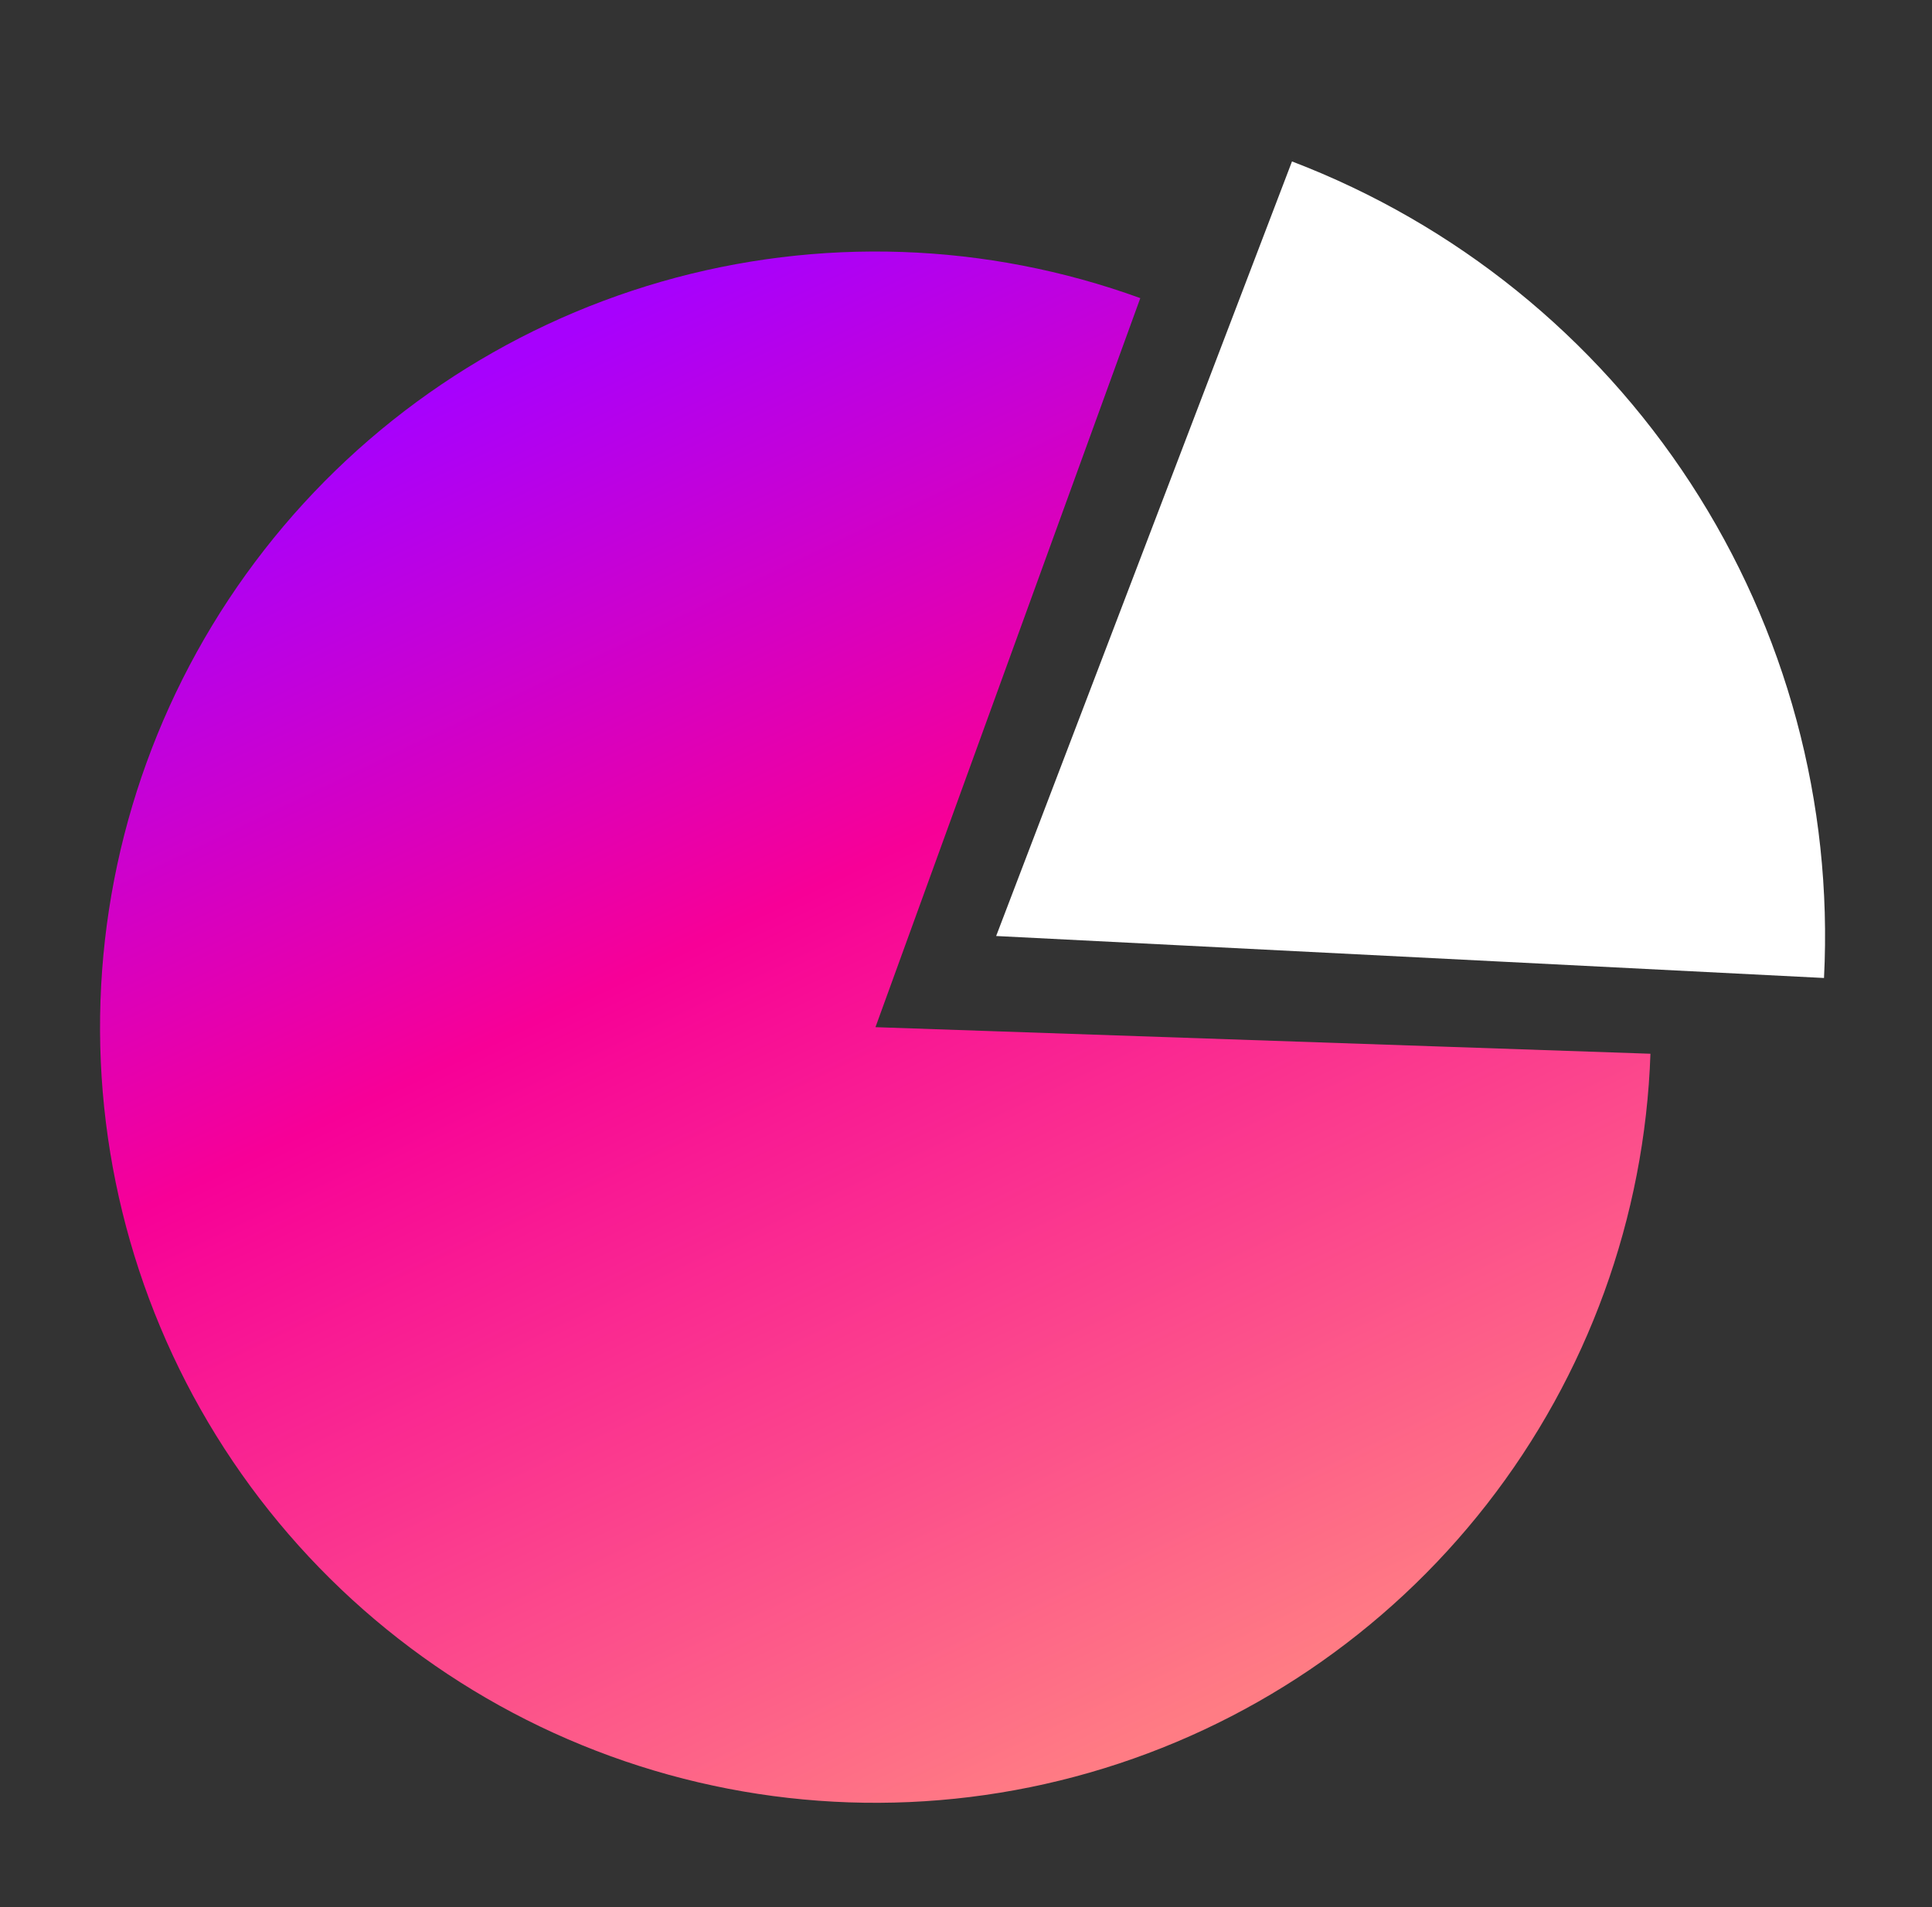
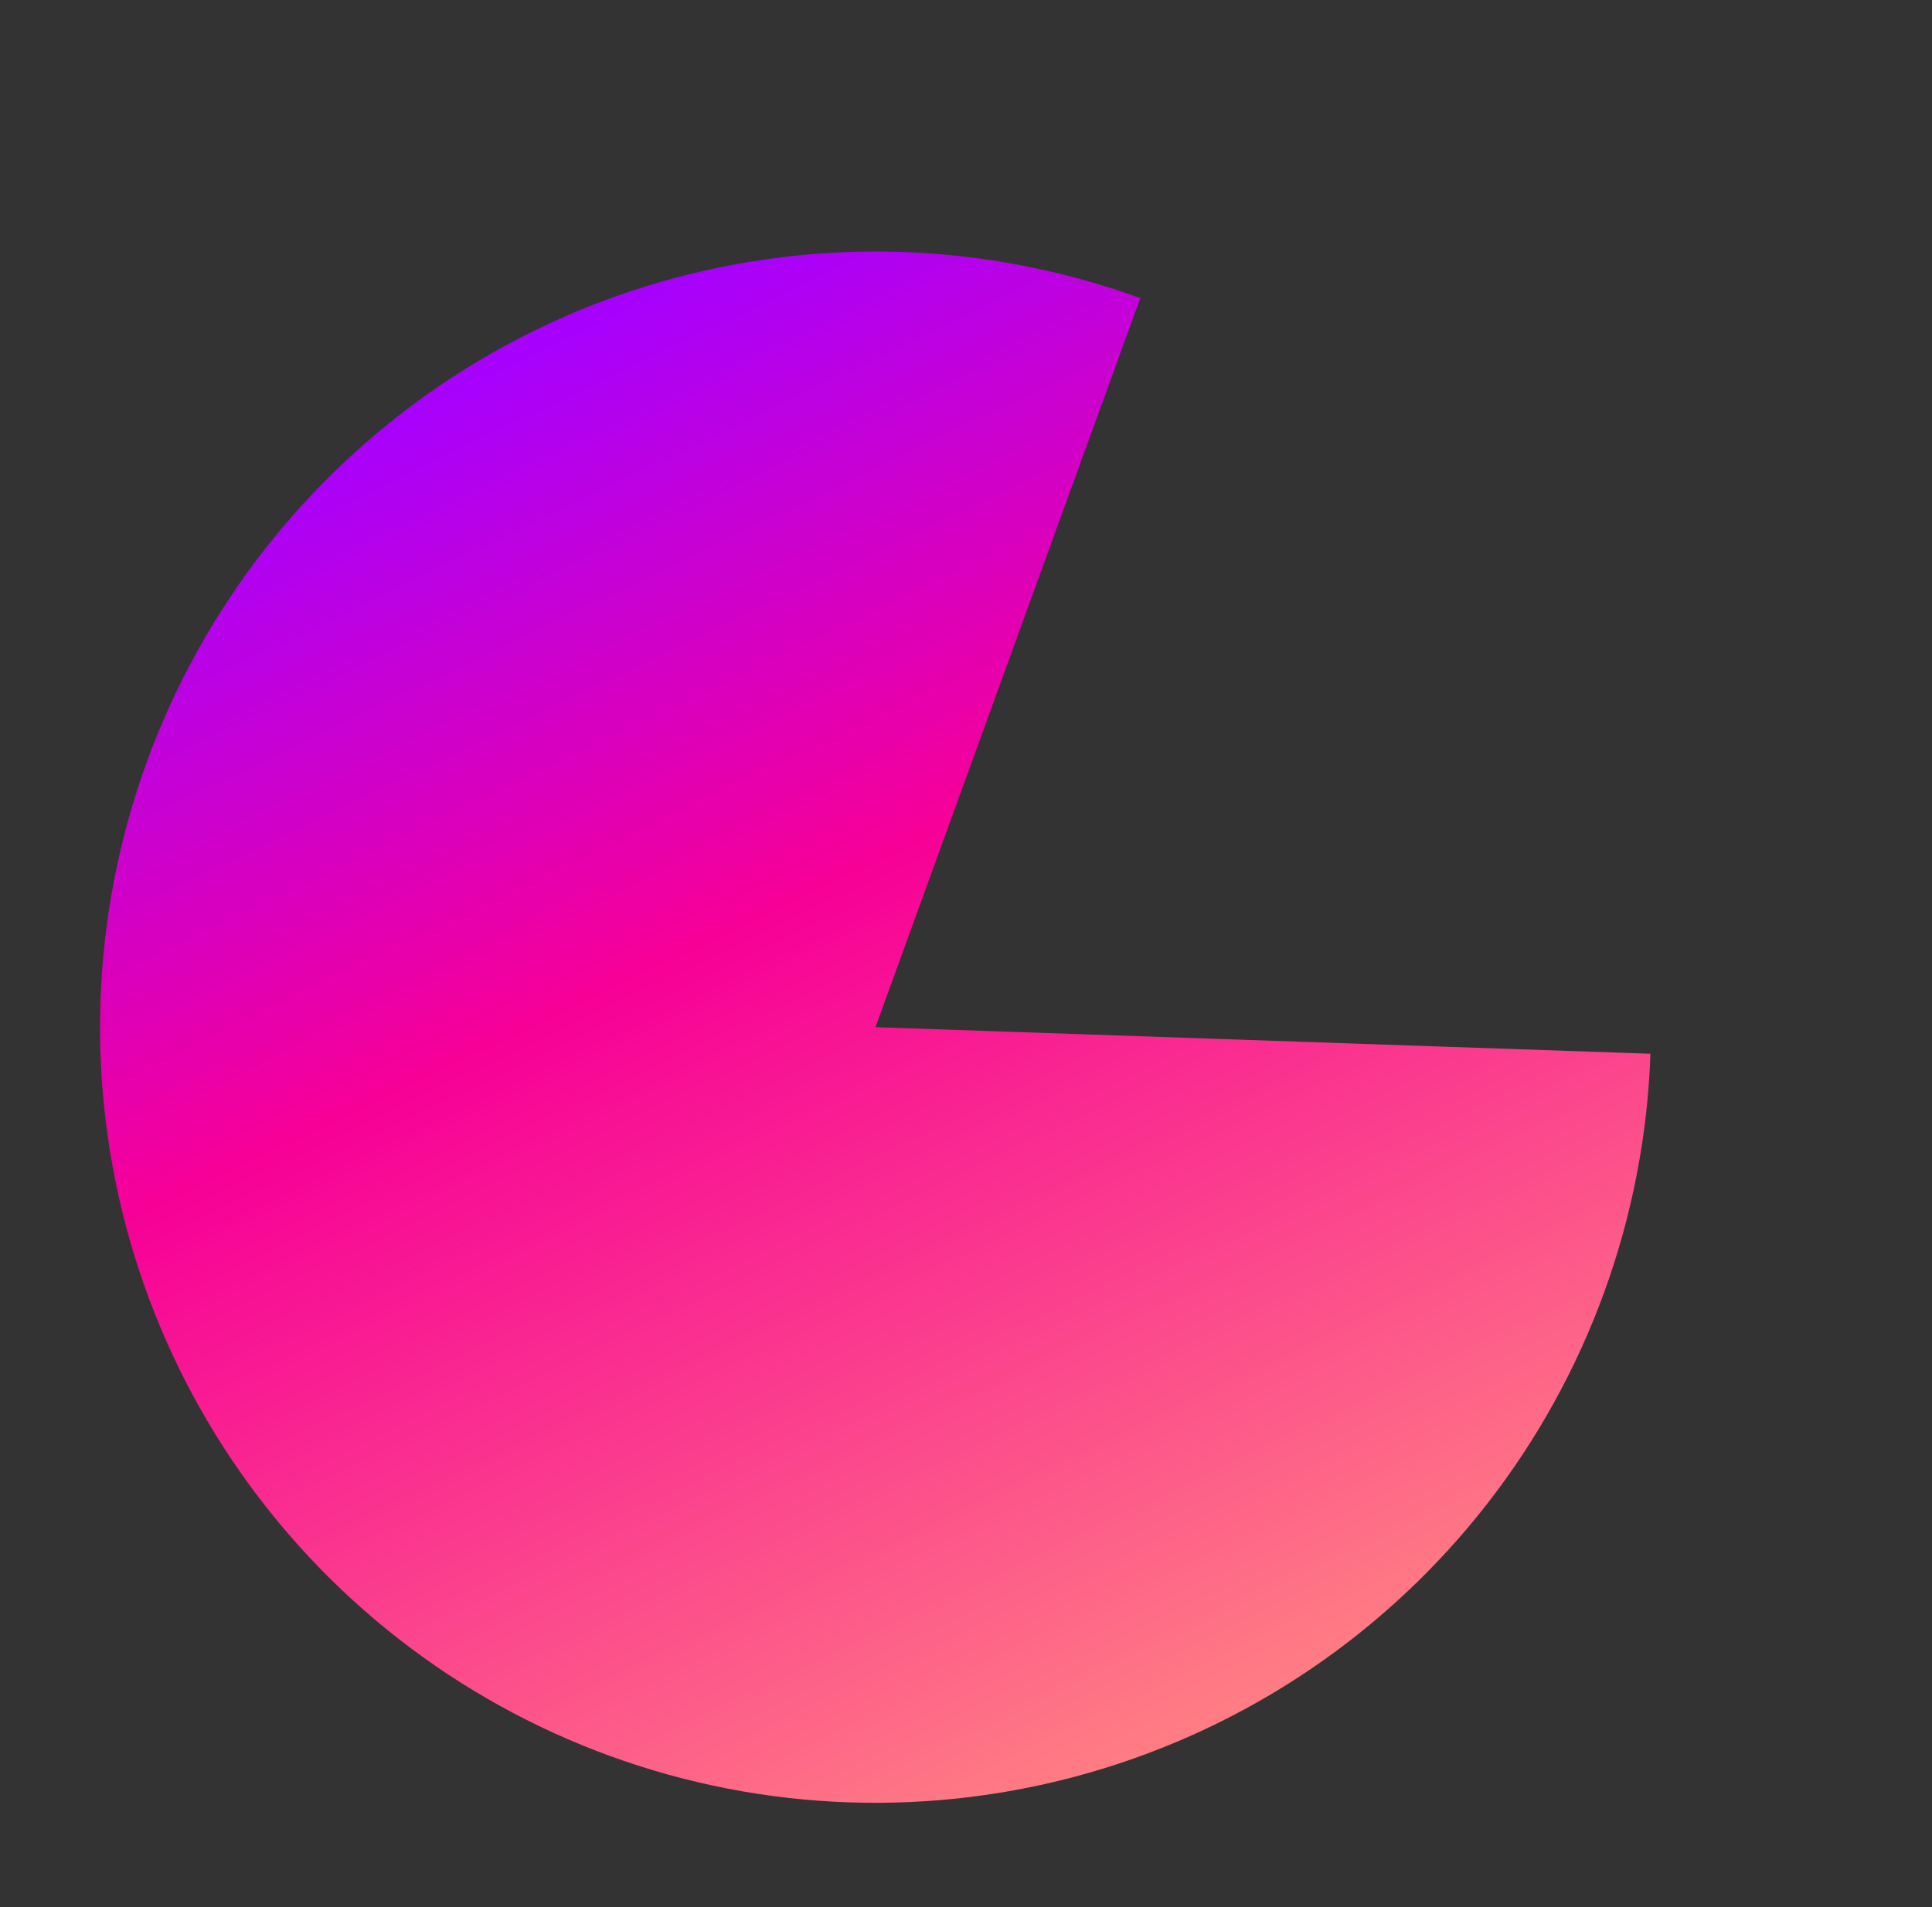
<svg xmlns="http://www.w3.org/2000/svg" width="79" height="78" viewBox="0 0 79 78" fill="none">
  <rect x="0" y="0" width="79" height="78" fill="#333333" stroke="none" />
  <path d="M46.627 12.192C40.334 9.905 33.478 9.67 27.042 11.52C20.607 13.371 14.921 17.212 10.802 22.494C6.682 27.775 4.339 34.225 4.109 40.92C3.879 47.615 5.773 54.211 9.52 59.762C13.268 65.313 18.676 69.535 24.969 71.822C31.262 74.109 38.118 74.344 44.554 72.493C50.99 70.643 56.675 66.802 60.795 61.52C64.915 56.239 67.257 49.789 67.487 43.094L35.798 42.007L46.627 12.192Z" fill="url(#paint0_linear_848_2125)" />
-   <path d="M52.83 6.602C59.516 9.157 65.222 13.764 69.13 19.763C73.038 25.762 74.947 32.845 74.584 39.996L40.733 38.279L52.83 6.602Z" fill="white" />
  <defs>
    <linearGradient id="paint0_linear_848_2125" x1="22.351" y1="14.082" x2="49.226" y2="70.215" gradientUnits="userSpaceOnUse">
      <stop stop-color="#A701FD" />
      <stop offset="0.398" stop-color="#F70097" />
      <stop offset="1" stop-color="#FF7C84" />
    </linearGradient>
  </defs>
</svg>